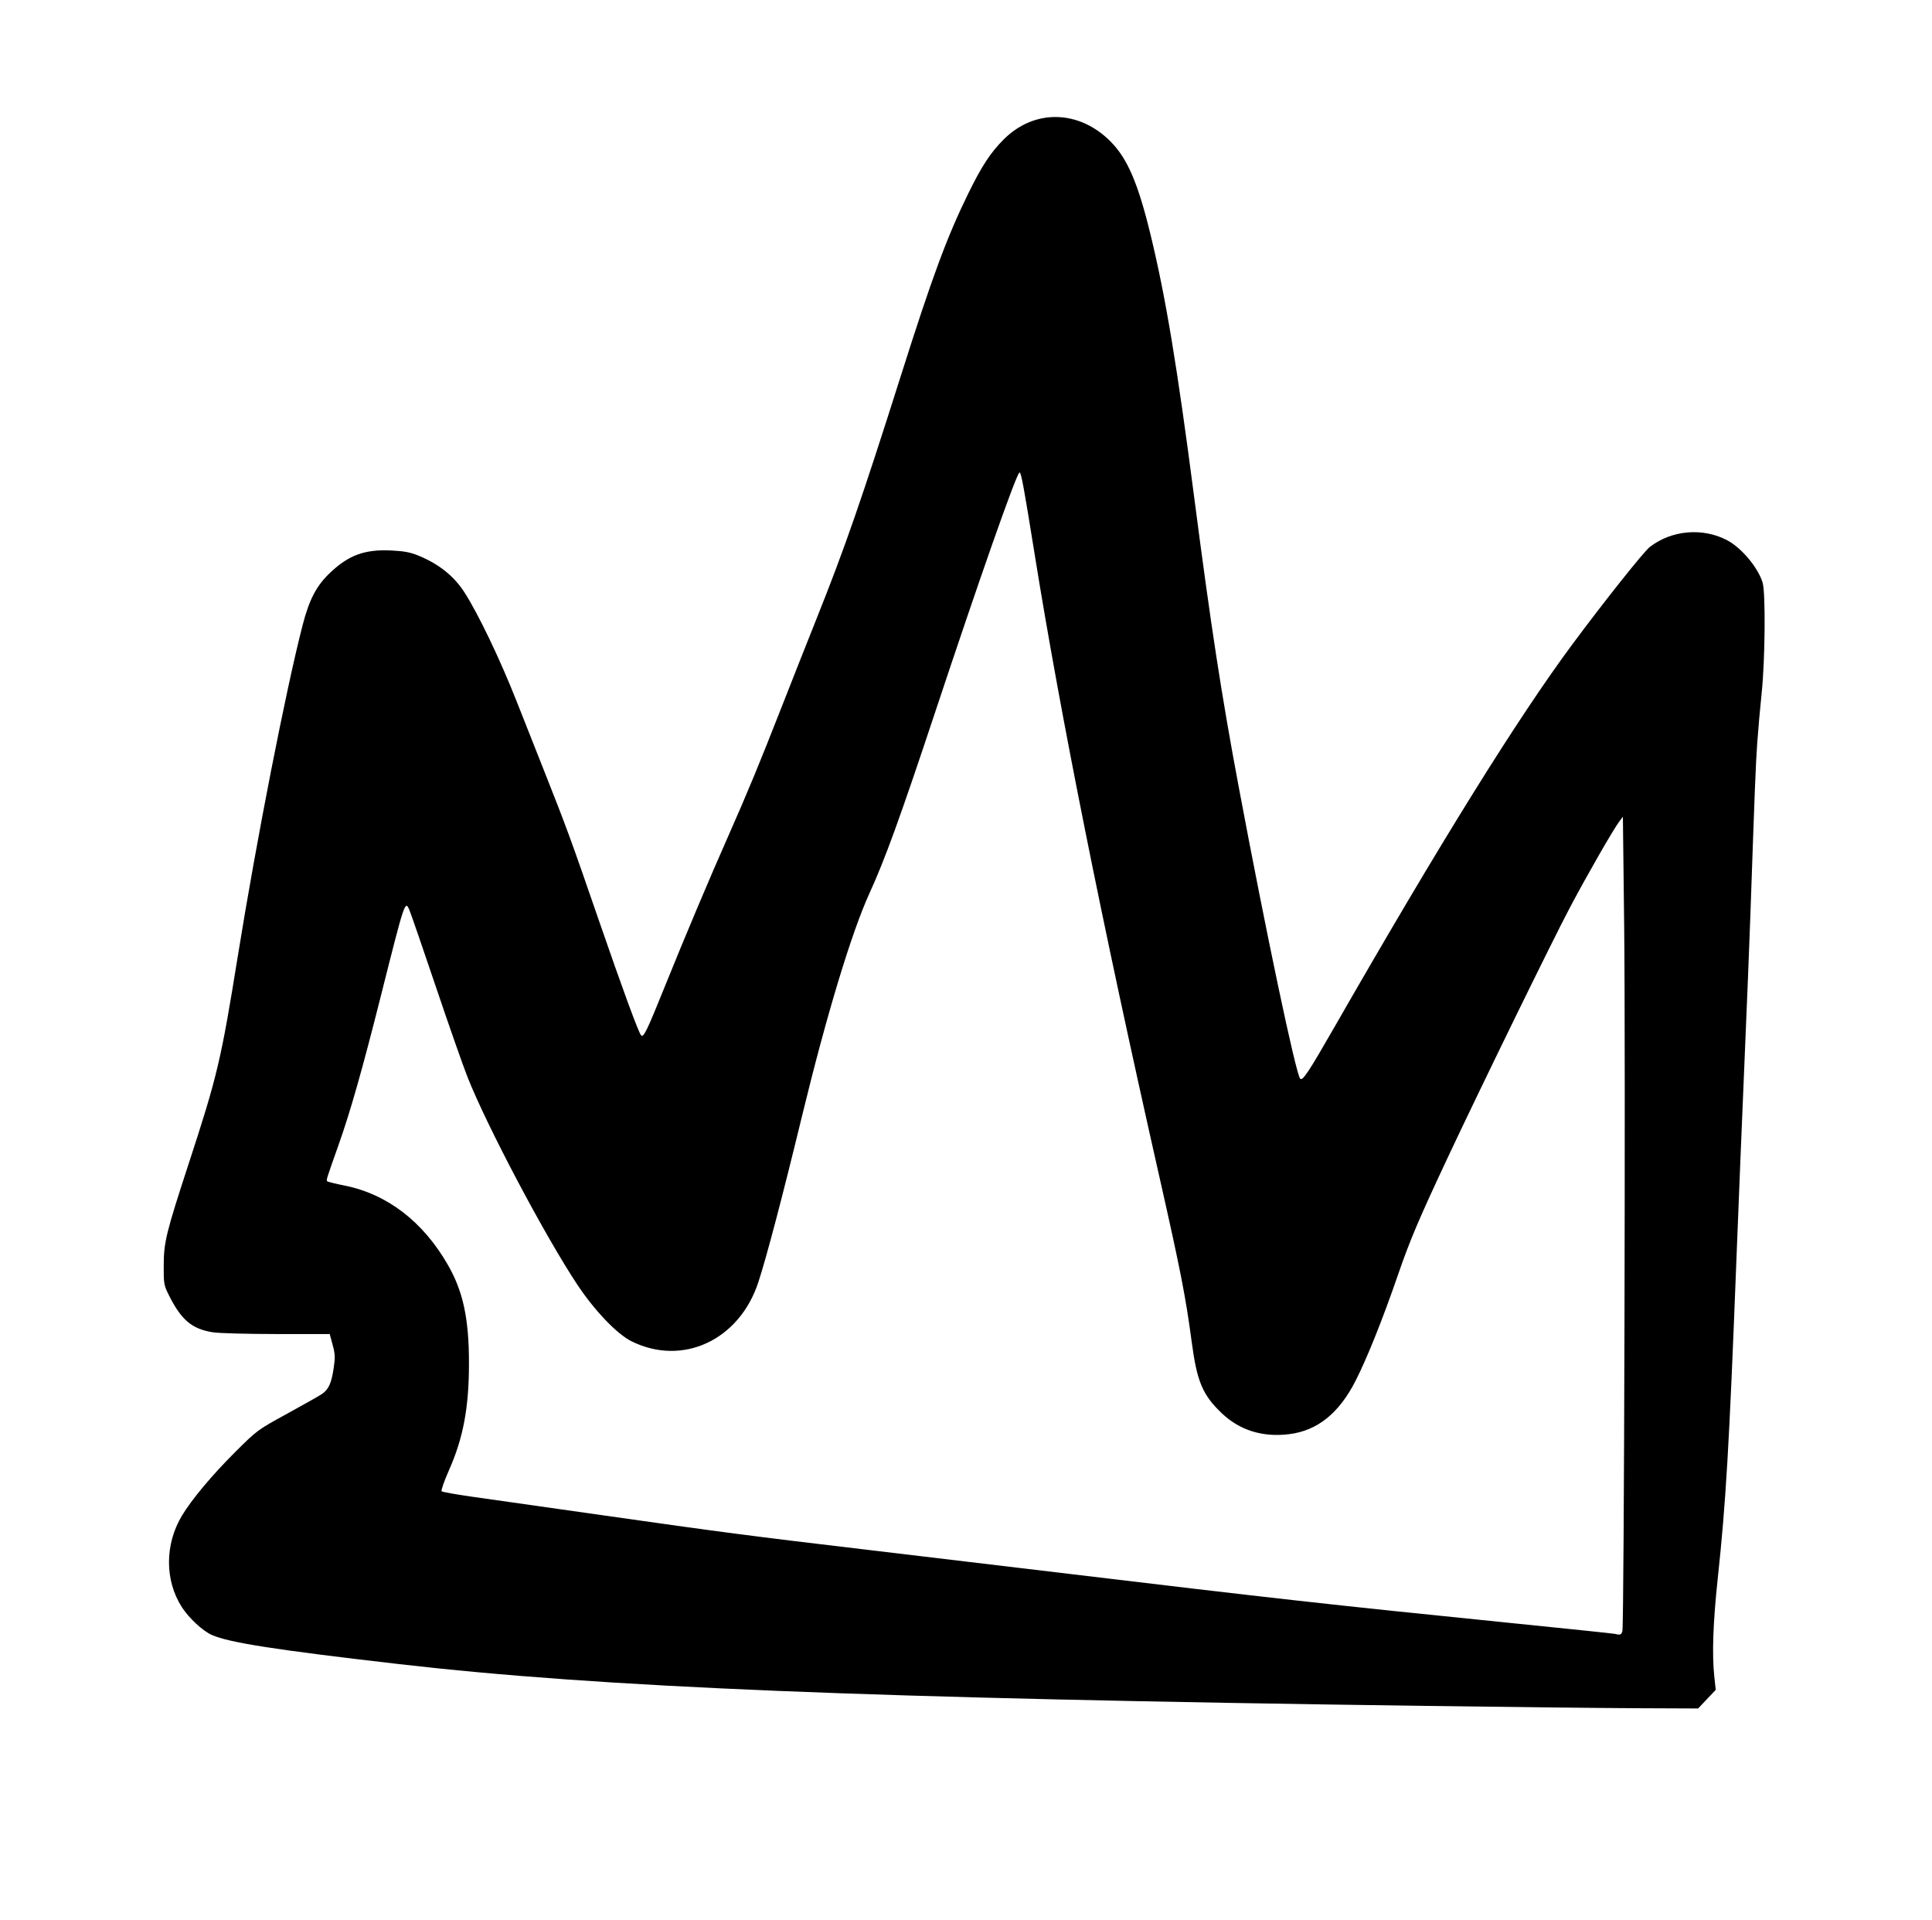
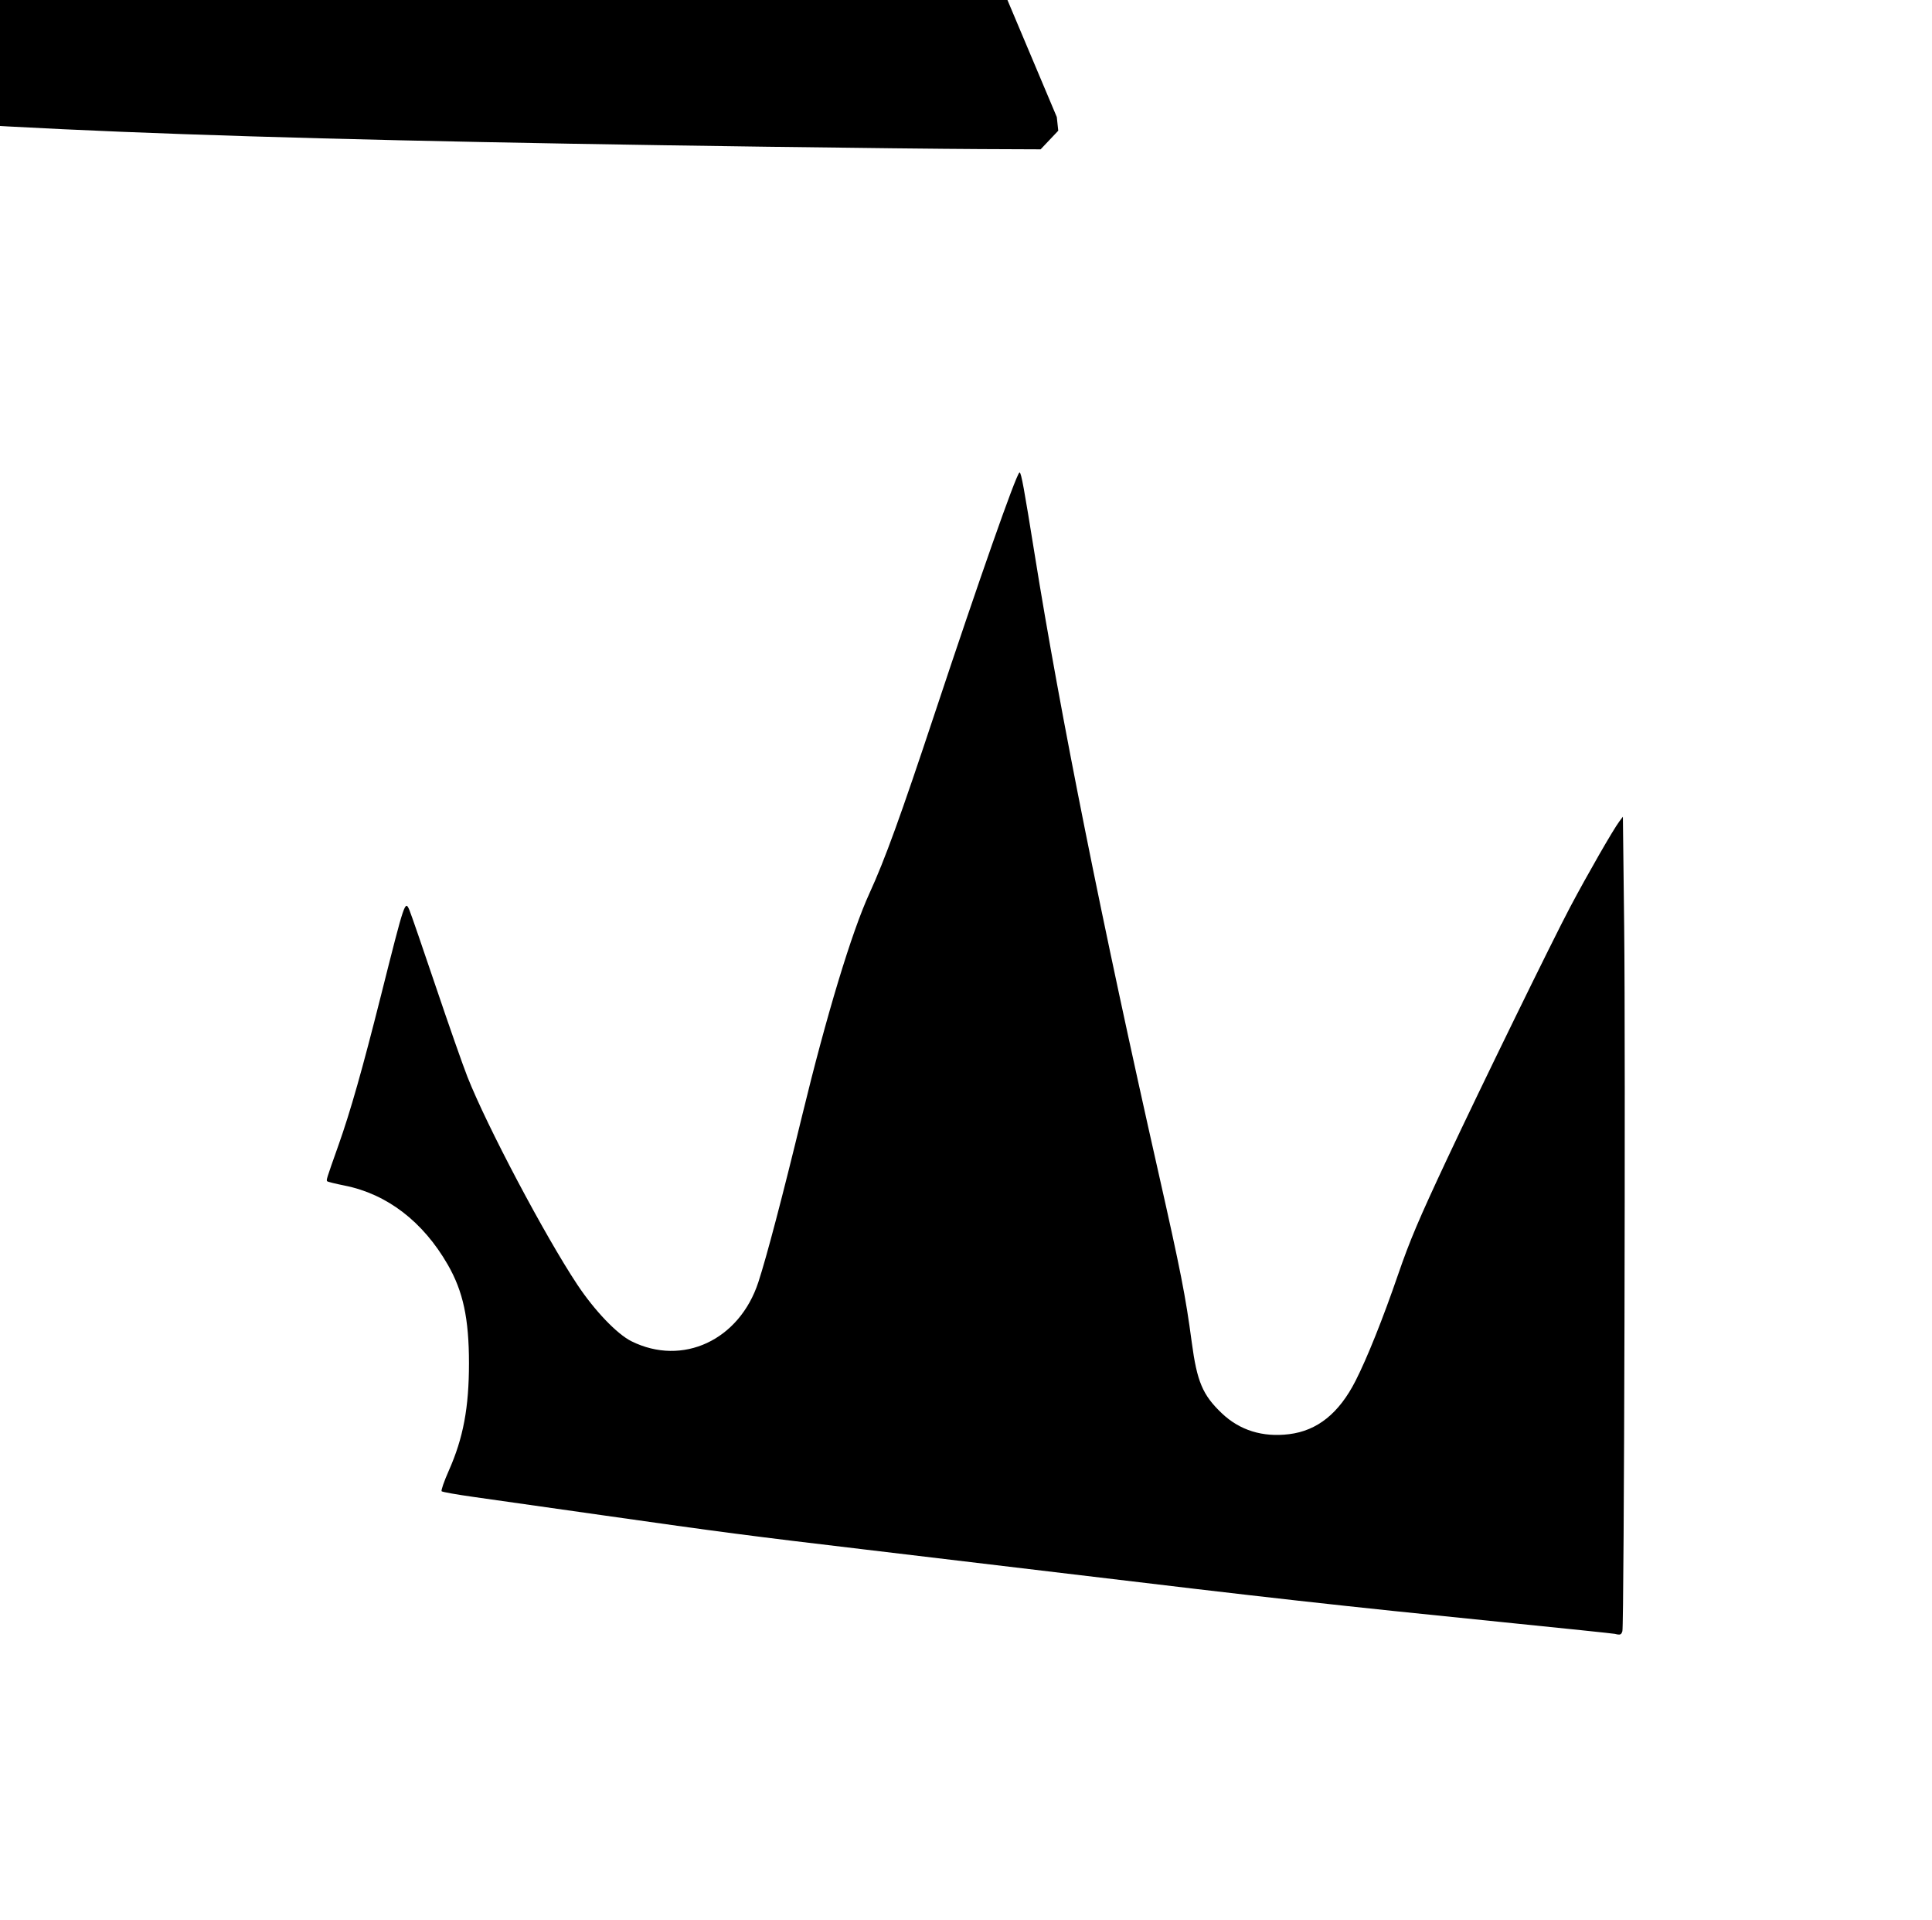
<svg xmlns="http://www.w3.org/2000/svg" xmlns:ns1="http://sodipodi.sourceforge.net/DTD/sodipodi-0.dtd" xmlns:ns2="http://www.inkscape.org/namespaces/inkscape" version="1.1" id="svg12438" width="306.56" height="304.64" viewBox="0 0 306.56 304.64" ns1:docname="Dent Crown.svg" ns2:version="1.0.2-2 (e86c870879, 2021-01-15)">
  <defs id="defs12442" />
  <ns1:namedview pagecolor="#ffffff" bordercolor="#666666" borderopacity="1" objecttolerance="10" gridtolerance="10" guidetolerance="10" ns2:pageopacity="0" ns2:pageshadow="2" ns2:window-width="1920" ns2:window-height="1009" id="namedview12440" showgrid="false" ns2:zoom="0.97719256" ns2:cx="109.32068" ns2:cy="152.32001" ns2:window-x="-8" ns2:window-y="-8" ns2:window-maximized="1" ns2:current-layer="g12446" ns2:document-rotation="0" />
  <g ns2:groupmode="layer" ns2:label="Image" id="g12446">
-     <path id="path13019" style="opacity:0.999;fill:#000000;stroke:none;stroke-width:4.356;stroke-dashoffset:4.241" d="m 167.687,18.566 c 3.007,0.059 6.034,1.362 8.545,3.897 2.664,2.689 4.346,6.604 6.312,14.685 2.414,9.921 4.236,20.878 6.952,41.802 2.645,20.375 4.32,31.281 7.024,45.708 4.347,23.197 9.103,45.771 9.793,46.477 0.38,0.389 1.331,-1.049 5.485,-8.29 16.817,-29.318 29.031,-48.955 37.769,-60.726 4.967,-6.691 11.233,-14.569 12.183,-15.316 3.451,-2.713 8.449,-3.148 12.343,-1.075 2.26,1.203 4.867,4.325 5.59,6.696 0.49,1.607 0.398,12.3 -0.151,17.518 -0.245,2.334 -0.563,5.913 -0.705,7.955 -0.242,3.478 -0.366,6.603 -1.081,27.182 -0.155,4.448 -0.571,14.83 -0.927,23.071 -0.356,8.241 -0.949,22.798 -1.319,32.352 -1.126,29.083 -1.642,37.846 -2.944,49.987 -0.734,6.842 -0.915,11.963 -0.544,15.428 l 0.232,2.17 -1.398,1.476 -1.398,1.478 -9.584,-0.04 c -5.271,-0.022 -20.575,-0.189 -34.007,-0.372 -88.387,-1.204 -130.331,-2.915 -162.595,-6.634 -19.485,-2.246 -26.895,-3.399 -29.631,-4.608 -1.456,-0.643 -3.645,-2.67 -4.772,-4.419 -2.733,-4.242 -2.724,-9.978 0.024,-14.536 1.562,-2.591 4.788,-6.439 8.472,-10.108 3.45,-3.435 3.508,-3.477 8.254,-6.073 2.628,-1.438 5.108,-2.845 5.512,-3.125 1.025,-0.713 1.473,-1.71 1.821,-4.051 0.258,-1.733 0.236,-2.263 -0.16,-3.728 l -0.463,-1.706 -8.399,-0.002 c -4.619,-0.002 -9.174,-0.126 -10.123,-0.275 -3.329,-0.524 -5.005,-1.925 -6.964,-5.822 -0.832,-1.655 -0.867,-1.848 -0.855,-4.775 0.015,-3.72 0.371,-5.168 3.968,-16.176 4.565,-13.968 5.111,-16.285 7.829,-33.148 2.952,-18.32 7.586,-41.967 10.233,-52.226 1.069,-4.144 2.209,-6.311 4.412,-8.391 2.934,-2.769 5.48,-3.693 9.629,-3.496 2.078,0.099 3.052,0.283 4.371,0.825 3.25,1.337 5.643,3.258 7.312,5.872 2.197,3.44 5.613,10.571 8.194,17.106 0.662,1.677 2.599,6.571 4.303,10.873 3.747,9.462 4.268,10.882 8.761,23.901 3.815,11.053 6.349,17.954 6.737,18.341 0.398,0.398 0.9,-0.635 3.83,-7.902 3.117,-7.73 7.05,-17.05 10.128,-23.998 2.844,-6.42 4.895,-11.377 8.226,-19.889 1.57,-4.011 4.142,-10.516 5.716,-14.454 4.432,-11.083 7.093,-18.754 13.38,-38.583 4.937,-15.571 7.261,-21.85 10.647,-28.752 2.127,-4.335 3.524,-6.467 5.6,-8.543 2.438,-2.438 5.426,-3.623 8.433,-3.564 z m -5.898,56.395 c -0.017,-0.004 -0.033,0.004 -0.049,0.021 -0.65,0.681 -6.321,16.822 -13.401,38.141 -5.48,16.502 -7.924,23.238 -10.374,28.585 -2.834,6.185 -6.819,19.342 -10.698,35.325 -3.107,12.801 -5.616,22.341 -6.933,26.366 -3.014,9.214 -12.024,13.413 -20.138,9.384 -2.292,-1.138 -5.845,-4.851 -8.582,-8.968 -5.134,-7.722 -14.375,-25.194 -17.448,-32.989 -0.725,-1.839 -2.988,-8.295 -5.029,-14.347 -2.042,-6.052 -3.912,-11.475 -4.156,-12.052 -0.707,-1.673 -0.718,-1.637 -4.533,13.512 -2.962,11.76 -4.845,18.388 -6.74,23.734 -1.948,5.498 -1.964,5.551 -1.784,5.731 0.09,0.09 1.335,0.398 2.766,0.683 6.728,1.342 12.426,5.711 16.358,12.545 2.436,4.233 3.365,8.552 3.365,15.629 0,7.057 -0.904,11.878 -3.197,17.04 -0.748,1.683 -1.26,3.16 -1.139,3.281 0.121,0.121 2.432,0.529 5.133,0.908 2.701,0.379 11.958,1.693 20.572,2.921 18.315,2.612 23.504,3.29 41.545,5.422 7.373,0.871 21.351,2.538 31.06,3.703 33.436,4.013 43.421,5.126 70.346,7.842 9.417,0.95 17.302,1.773 17.521,1.829 0.829,0.211 1.005,0.146 1.178,-0.434 0.279,-0.934 0.511,-92.188 0.284,-111.707 l -0.204,-17.503 -0.562,0.749 c -0.976,1.299 -5.018,8.335 -7.81,13.599 -2.775,5.231 -14.341,28.897 -19.492,39.881 -4.524,9.648 -5.941,12.987 -7.814,18.43 -2.404,6.984 -4.905,13.234 -6.742,16.839 -2.624,5.151 -6.06,7.911 -10.536,8.463 -4.21,0.52 -7.846,-0.61 -10.69,-3.32 -3.041,-2.897 -3.932,-5.002 -4.768,-11.273 -0.976,-7.315 -1.759,-11.307 -5.279,-26.886 -8.939,-39.562 -15.553,-72.6 -19.668,-98.251 -1.65,-10.287 -2.101,-12.783 -2.359,-12.837 z" ns1:nodetypes="ssssssssssssssssscccccssssssssscccssssssssssssssssssssssscsssssssssssssssssssssssscccssssssssss" />
+     <path id="path13019" style="opacity:0.999;fill:#000000;stroke:none;stroke-width:4.356;stroke-dashoffset:4.241" d="m 167.687,18.566 l 0.232,2.17 -1.398,1.476 -1.398,1.478 -9.584,-0.04 c -5.271,-0.022 -20.575,-0.189 -34.007,-0.372 -88.387,-1.204 -130.331,-2.915 -162.595,-6.634 -19.485,-2.246 -26.895,-3.399 -29.631,-4.608 -1.456,-0.643 -3.645,-2.67 -4.772,-4.419 -2.733,-4.242 -2.724,-9.978 0.024,-14.536 1.562,-2.591 4.788,-6.439 8.472,-10.108 3.45,-3.435 3.508,-3.477 8.254,-6.073 2.628,-1.438 5.108,-2.845 5.512,-3.125 1.025,-0.713 1.473,-1.71 1.821,-4.051 0.258,-1.733 0.236,-2.263 -0.16,-3.728 l -0.463,-1.706 -8.399,-0.002 c -4.619,-0.002 -9.174,-0.126 -10.123,-0.275 -3.329,-0.524 -5.005,-1.925 -6.964,-5.822 -0.832,-1.655 -0.867,-1.848 -0.855,-4.775 0.015,-3.72 0.371,-5.168 3.968,-16.176 4.565,-13.968 5.111,-16.285 7.829,-33.148 2.952,-18.32 7.586,-41.967 10.233,-52.226 1.069,-4.144 2.209,-6.311 4.412,-8.391 2.934,-2.769 5.48,-3.693 9.629,-3.496 2.078,0.099 3.052,0.283 4.371,0.825 3.25,1.337 5.643,3.258 7.312,5.872 2.197,3.44 5.613,10.571 8.194,17.106 0.662,1.677 2.599,6.571 4.303,10.873 3.747,9.462 4.268,10.882 8.761,23.901 3.815,11.053 6.349,17.954 6.737,18.341 0.398,0.398 0.9,-0.635 3.83,-7.902 3.117,-7.73 7.05,-17.05 10.128,-23.998 2.844,-6.42 4.895,-11.377 8.226,-19.889 1.57,-4.011 4.142,-10.516 5.716,-14.454 4.432,-11.083 7.093,-18.754 13.38,-38.583 4.937,-15.571 7.261,-21.85 10.647,-28.752 2.127,-4.335 3.524,-6.467 5.6,-8.543 2.438,-2.438 5.426,-3.623 8.433,-3.564 z m -5.898,56.395 c -0.017,-0.004 -0.033,0.004 -0.049,0.021 -0.65,0.681 -6.321,16.822 -13.401,38.141 -5.48,16.502 -7.924,23.238 -10.374,28.585 -2.834,6.185 -6.819,19.342 -10.698,35.325 -3.107,12.801 -5.616,22.341 -6.933,26.366 -3.014,9.214 -12.024,13.413 -20.138,9.384 -2.292,-1.138 -5.845,-4.851 -8.582,-8.968 -5.134,-7.722 -14.375,-25.194 -17.448,-32.989 -0.725,-1.839 -2.988,-8.295 -5.029,-14.347 -2.042,-6.052 -3.912,-11.475 -4.156,-12.052 -0.707,-1.673 -0.718,-1.637 -4.533,13.512 -2.962,11.76 -4.845,18.388 -6.74,23.734 -1.948,5.498 -1.964,5.551 -1.784,5.731 0.09,0.09 1.335,0.398 2.766,0.683 6.728,1.342 12.426,5.711 16.358,12.545 2.436,4.233 3.365,8.552 3.365,15.629 0,7.057 -0.904,11.878 -3.197,17.04 -0.748,1.683 -1.26,3.16 -1.139,3.281 0.121,0.121 2.432,0.529 5.133,0.908 2.701,0.379 11.958,1.693 20.572,2.921 18.315,2.612 23.504,3.29 41.545,5.422 7.373,0.871 21.351,2.538 31.06,3.703 33.436,4.013 43.421,5.126 70.346,7.842 9.417,0.95 17.302,1.773 17.521,1.829 0.829,0.211 1.005,0.146 1.178,-0.434 0.279,-0.934 0.511,-92.188 0.284,-111.707 l -0.204,-17.503 -0.562,0.749 c -0.976,1.299 -5.018,8.335 -7.81,13.599 -2.775,5.231 -14.341,28.897 -19.492,39.881 -4.524,9.648 -5.941,12.987 -7.814,18.43 -2.404,6.984 -4.905,13.234 -6.742,16.839 -2.624,5.151 -6.06,7.911 -10.536,8.463 -4.21,0.52 -7.846,-0.61 -10.69,-3.32 -3.041,-2.897 -3.932,-5.002 -4.768,-11.273 -0.976,-7.315 -1.759,-11.307 -5.279,-26.886 -8.939,-39.562 -15.553,-72.6 -19.668,-98.251 -1.65,-10.287 -2.101,-12.783 -2.359,-12.837 z" ns1:nodetypes="ssssssssssssssssscccccssssssssscccssssssssssssssssssssssscsssssssssssssssssssssssscccssssssssss" />
  </g>
</svg>